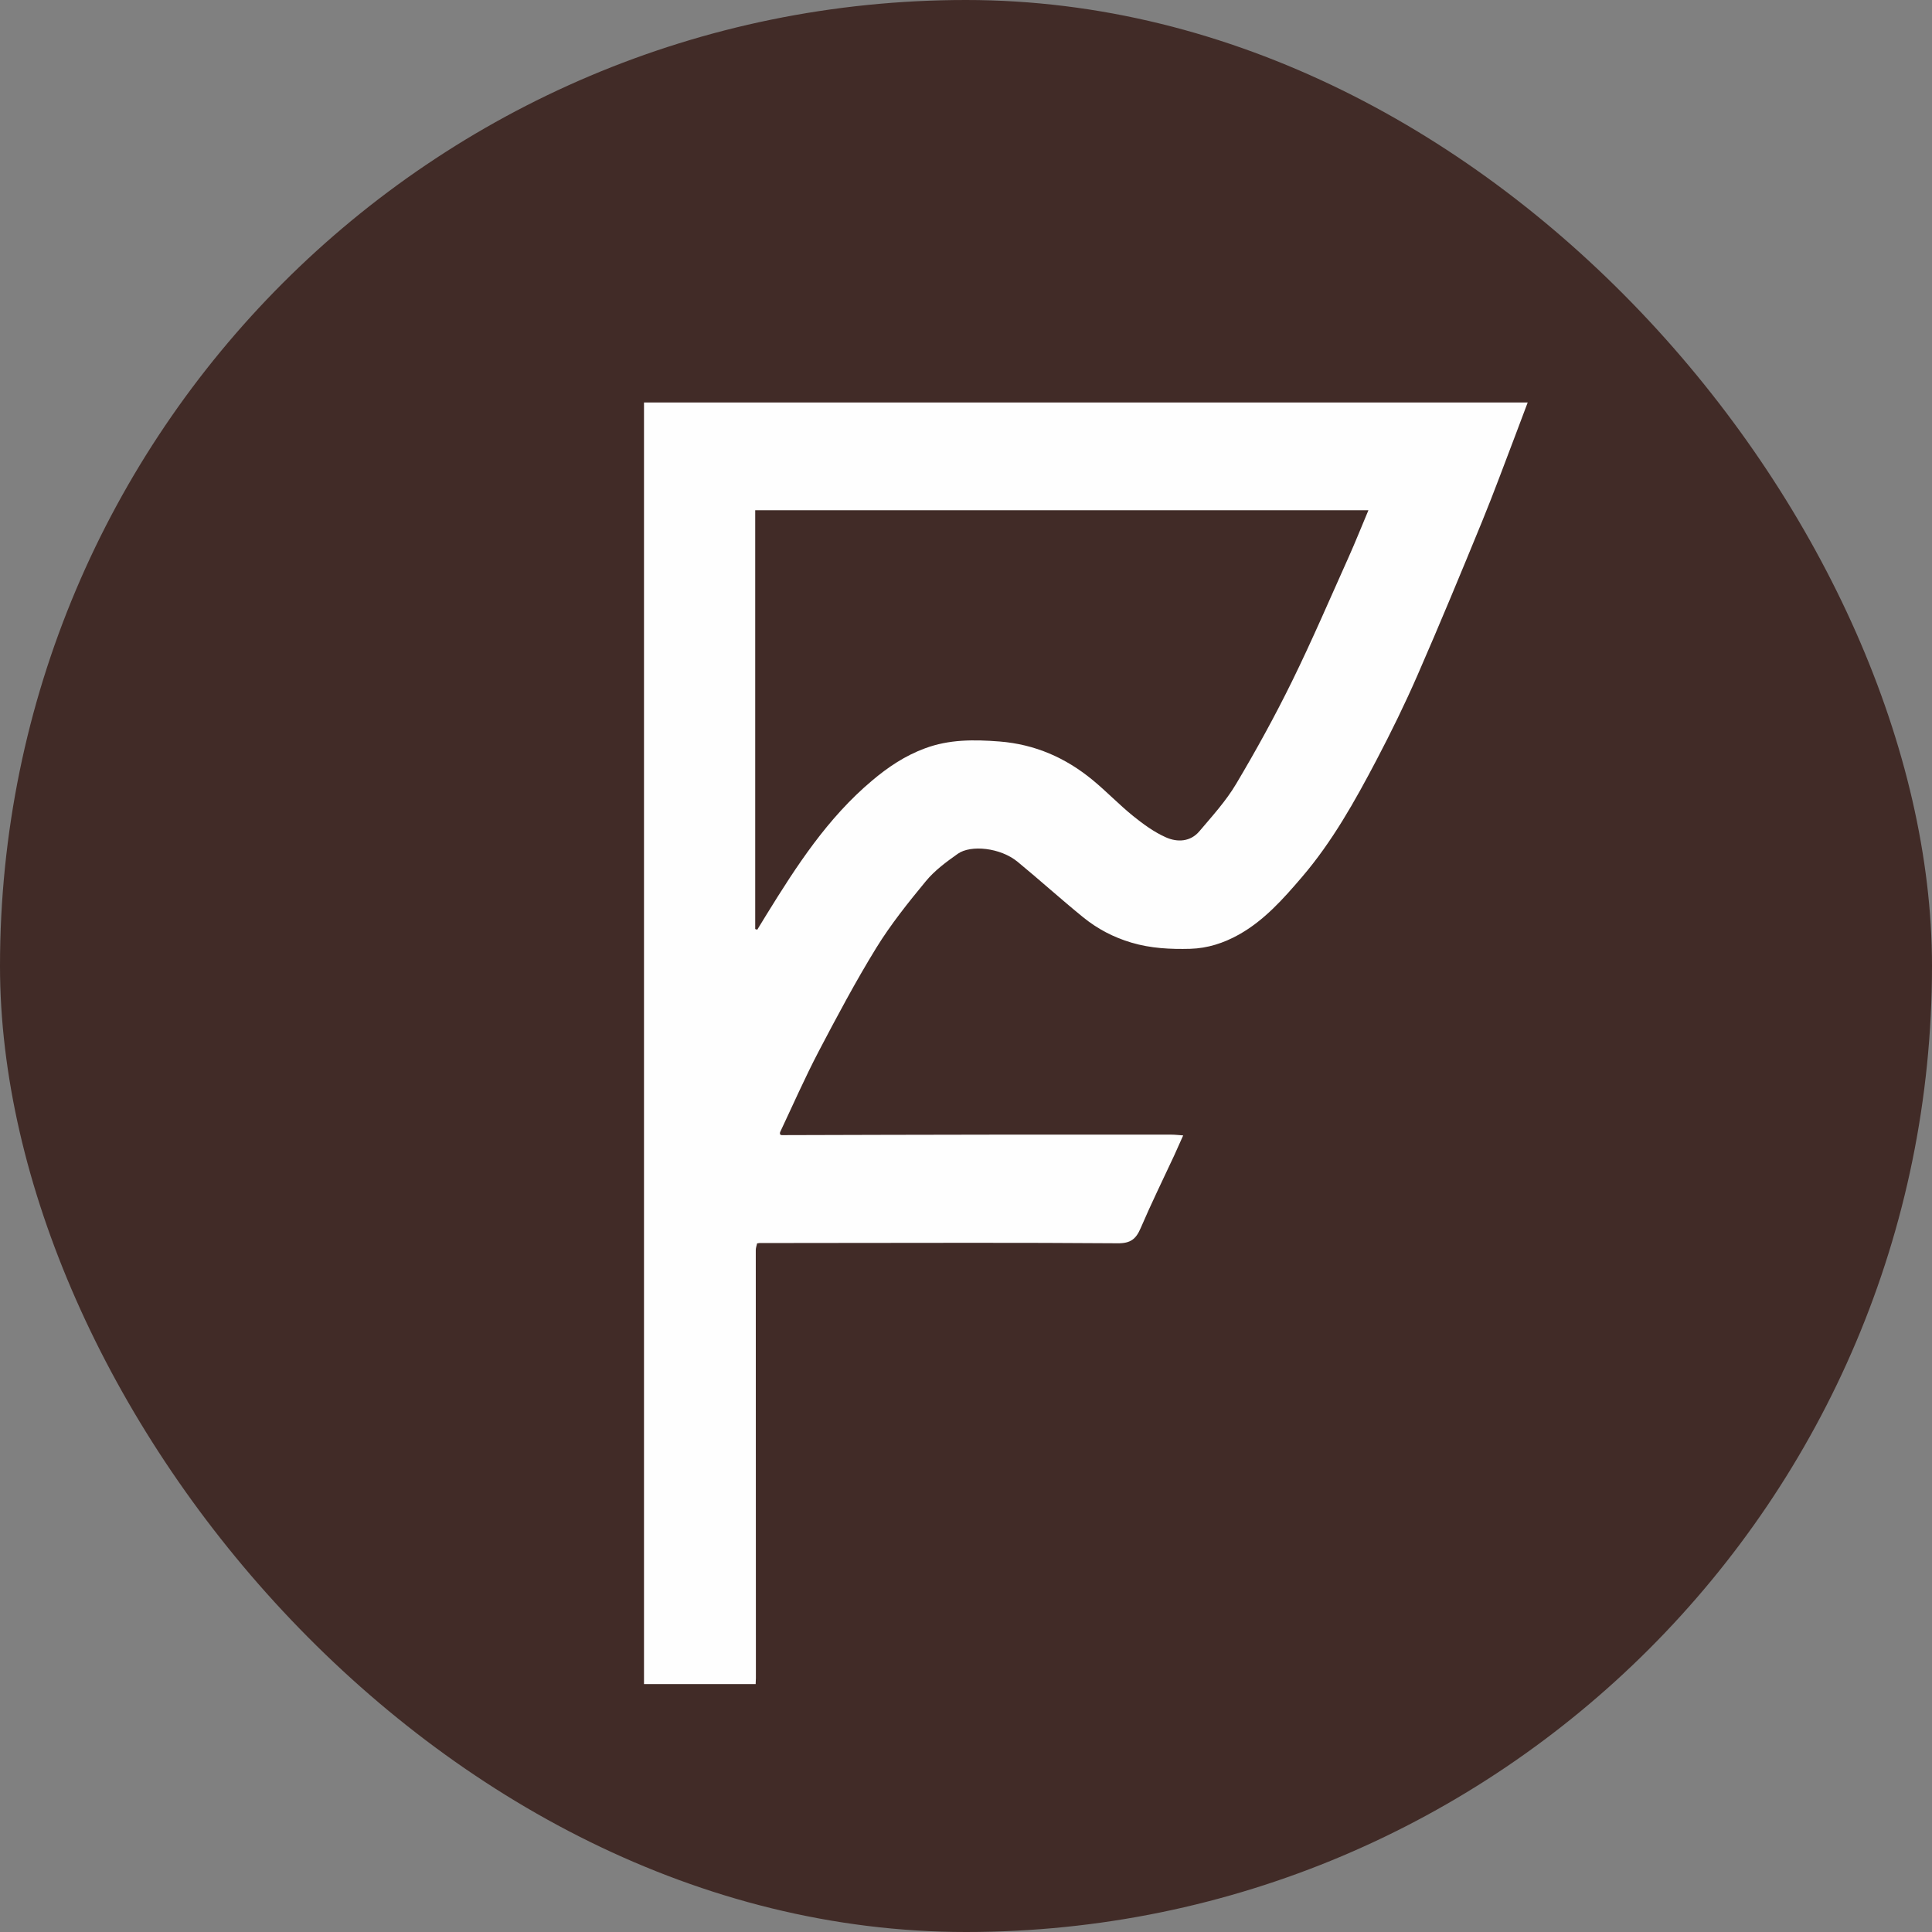
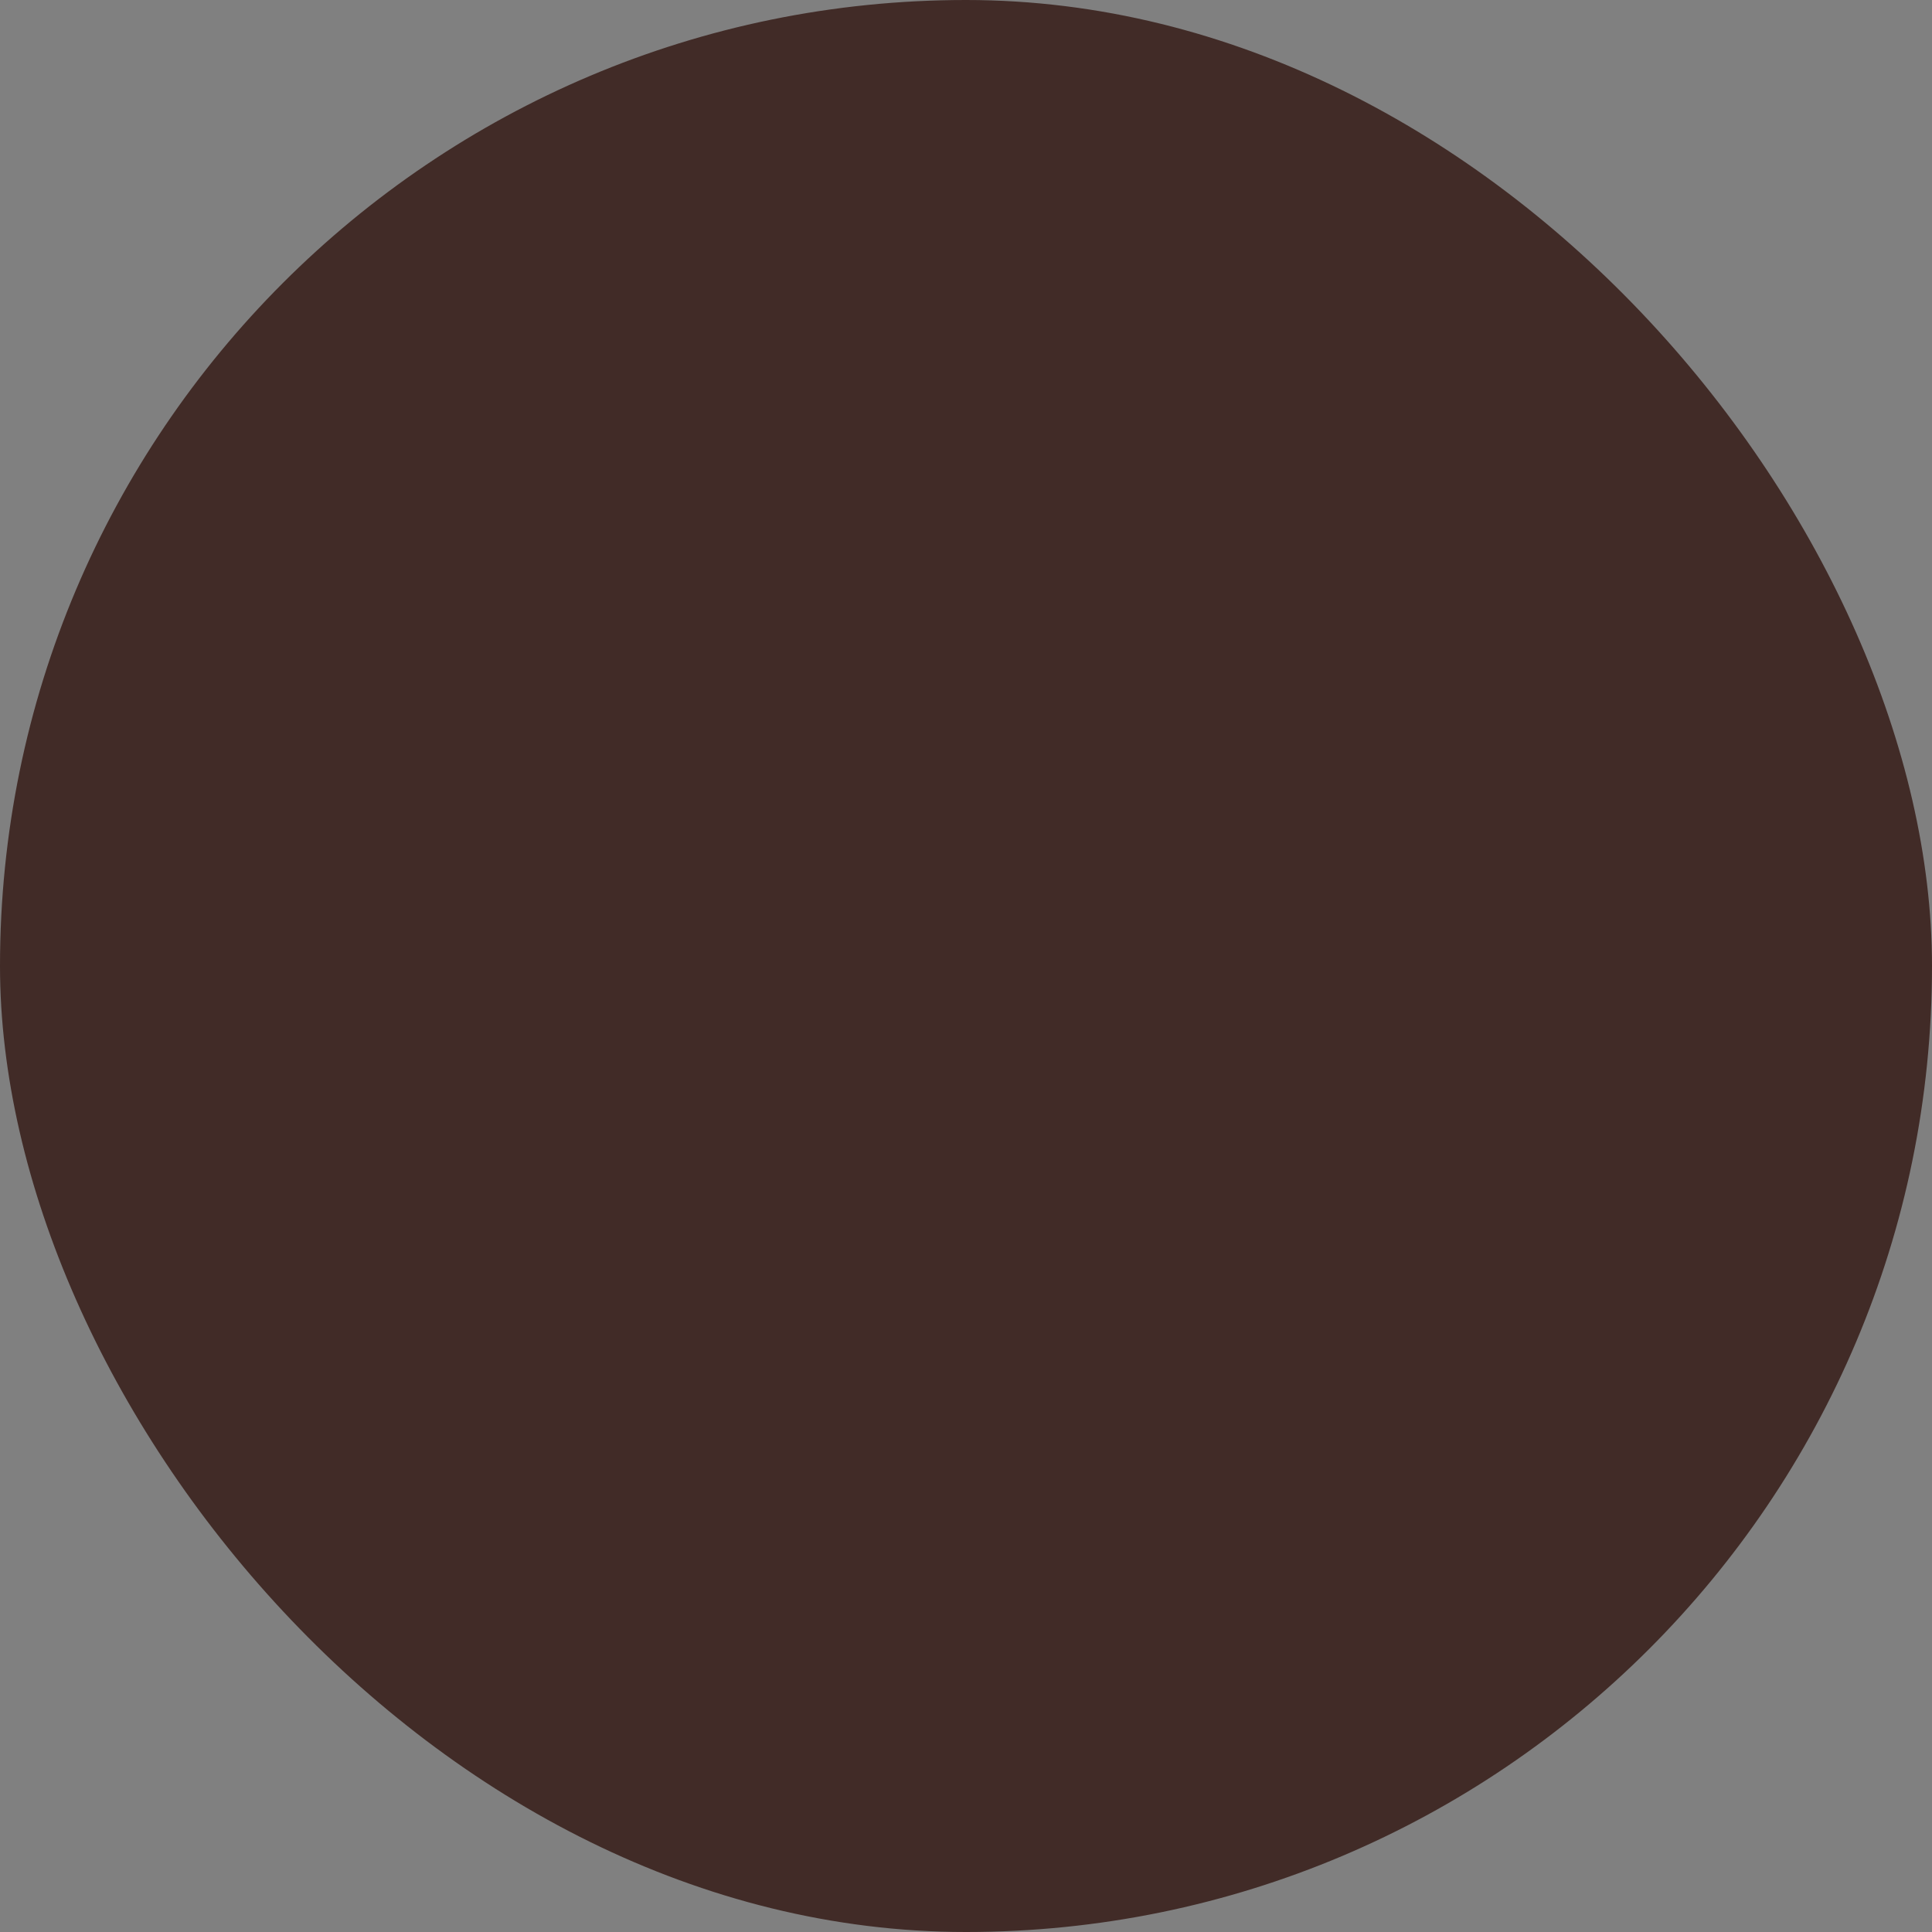
<svg xmlns="http://www.w3.org/2000/svg" width="48" height="48" viewBox="0 0 48 48" fill="none">
  <rect x="0" y="0" width="48" height="48" fill="#808080" stroke="none" />
  <rect width="48" height="48" rx="24" fill="#412B27" />
-   <path d="M18.811 30.889C18.799 30.945 18.777 31.001 18.777 31.057C18.777 34.602 18.779 38.145 18.78 41.69C18.78 41.736 18.776 41.781 18.774 41.84H16V10H37.955C37.86 10.255 37.769 10.499 37.676 10.741C37.393 11.48 37.122 12.224 36.822 12.956C36.3 14.229 35.774 15.5 35.223 16.762C34.909 17.482 34.563 18.189 34.198 18.884C33.663 19.902 33.099 20.912 32.347 21.79C31.887 22.327 31.412 22.866 30.778 23.221C30.403 23.43 30.005 23.56 29.572 23.573C29.078 23.586 28.592 23.562 28.112 23.42C27.666 23.288 27.265 23.078 26.909 22.788C26.358 22.34 25.831 21.863 25.282 21.411C24.855 21.059 24.118 20.984 23.796 21.212C23.512 21.413 23.222 21.626 23.004 21.891C22.566 22.421 22.131 22.965 21.771 23.549C21.256 24.386 20.794 25.256 20.338 26.125C19.996 26.78 19.698 27.457 19.383 28.125C19.375 28.141 19.379 28.163 19.379 28.184C19.392 28.19 19.403 28.195 19.416 28.202C21.148 28.197 22.878 28.192 24.61 28.19C26.109 28.189 27.609 28.19 29.108 28.19C29.189 28.19 29.27 28.2 29.396 28.209C29.312 28.399 29.245 28.55 29.176 28.7C28.896 29.302 28.603 29.898 28.341 30.509C28.224 30.783 28.091 30.893 27.765 30.889C25.324 30.87 22.881 30.88 20.441 30.881C19.916 30.881 19.392 30.881 18.868 30.883C18.85 30.886 18.831 30.888 18.814 30.891L18.811 30.889ZM18.763 23.082C18.78 23.087 18.798 23.093 18.814 23.098C18.89 22.974 18.967 22.848 19.043 22.724C19.79 21.513 20.561 20.323 21.666 19.394C22.062 19.059 22.488 18.774 22.979 18.593C23.581 18.368 24.197 18.373 24.831 18.422C25.716 18.492 26.476 18.827 27.148 19.381C27.494 19.666 27.805 19.993 28.154 20.275C28.405 20.477 28.676 20.675 28.968 20.804C29.25 20.93 29.575 20.917 29.798 20.653C30.12 20.273 30.461 19.899 30.712 19.475C31.206 18.645 31.673 17.796 32.098 16.931C32.599 15.911 33.046 14.866 33.512 13.829C33.679 13.456 33.83 13.075 33.998 12.677H18.763V23.078V23.082Z" fill="#FEFEFE" />
</svg>